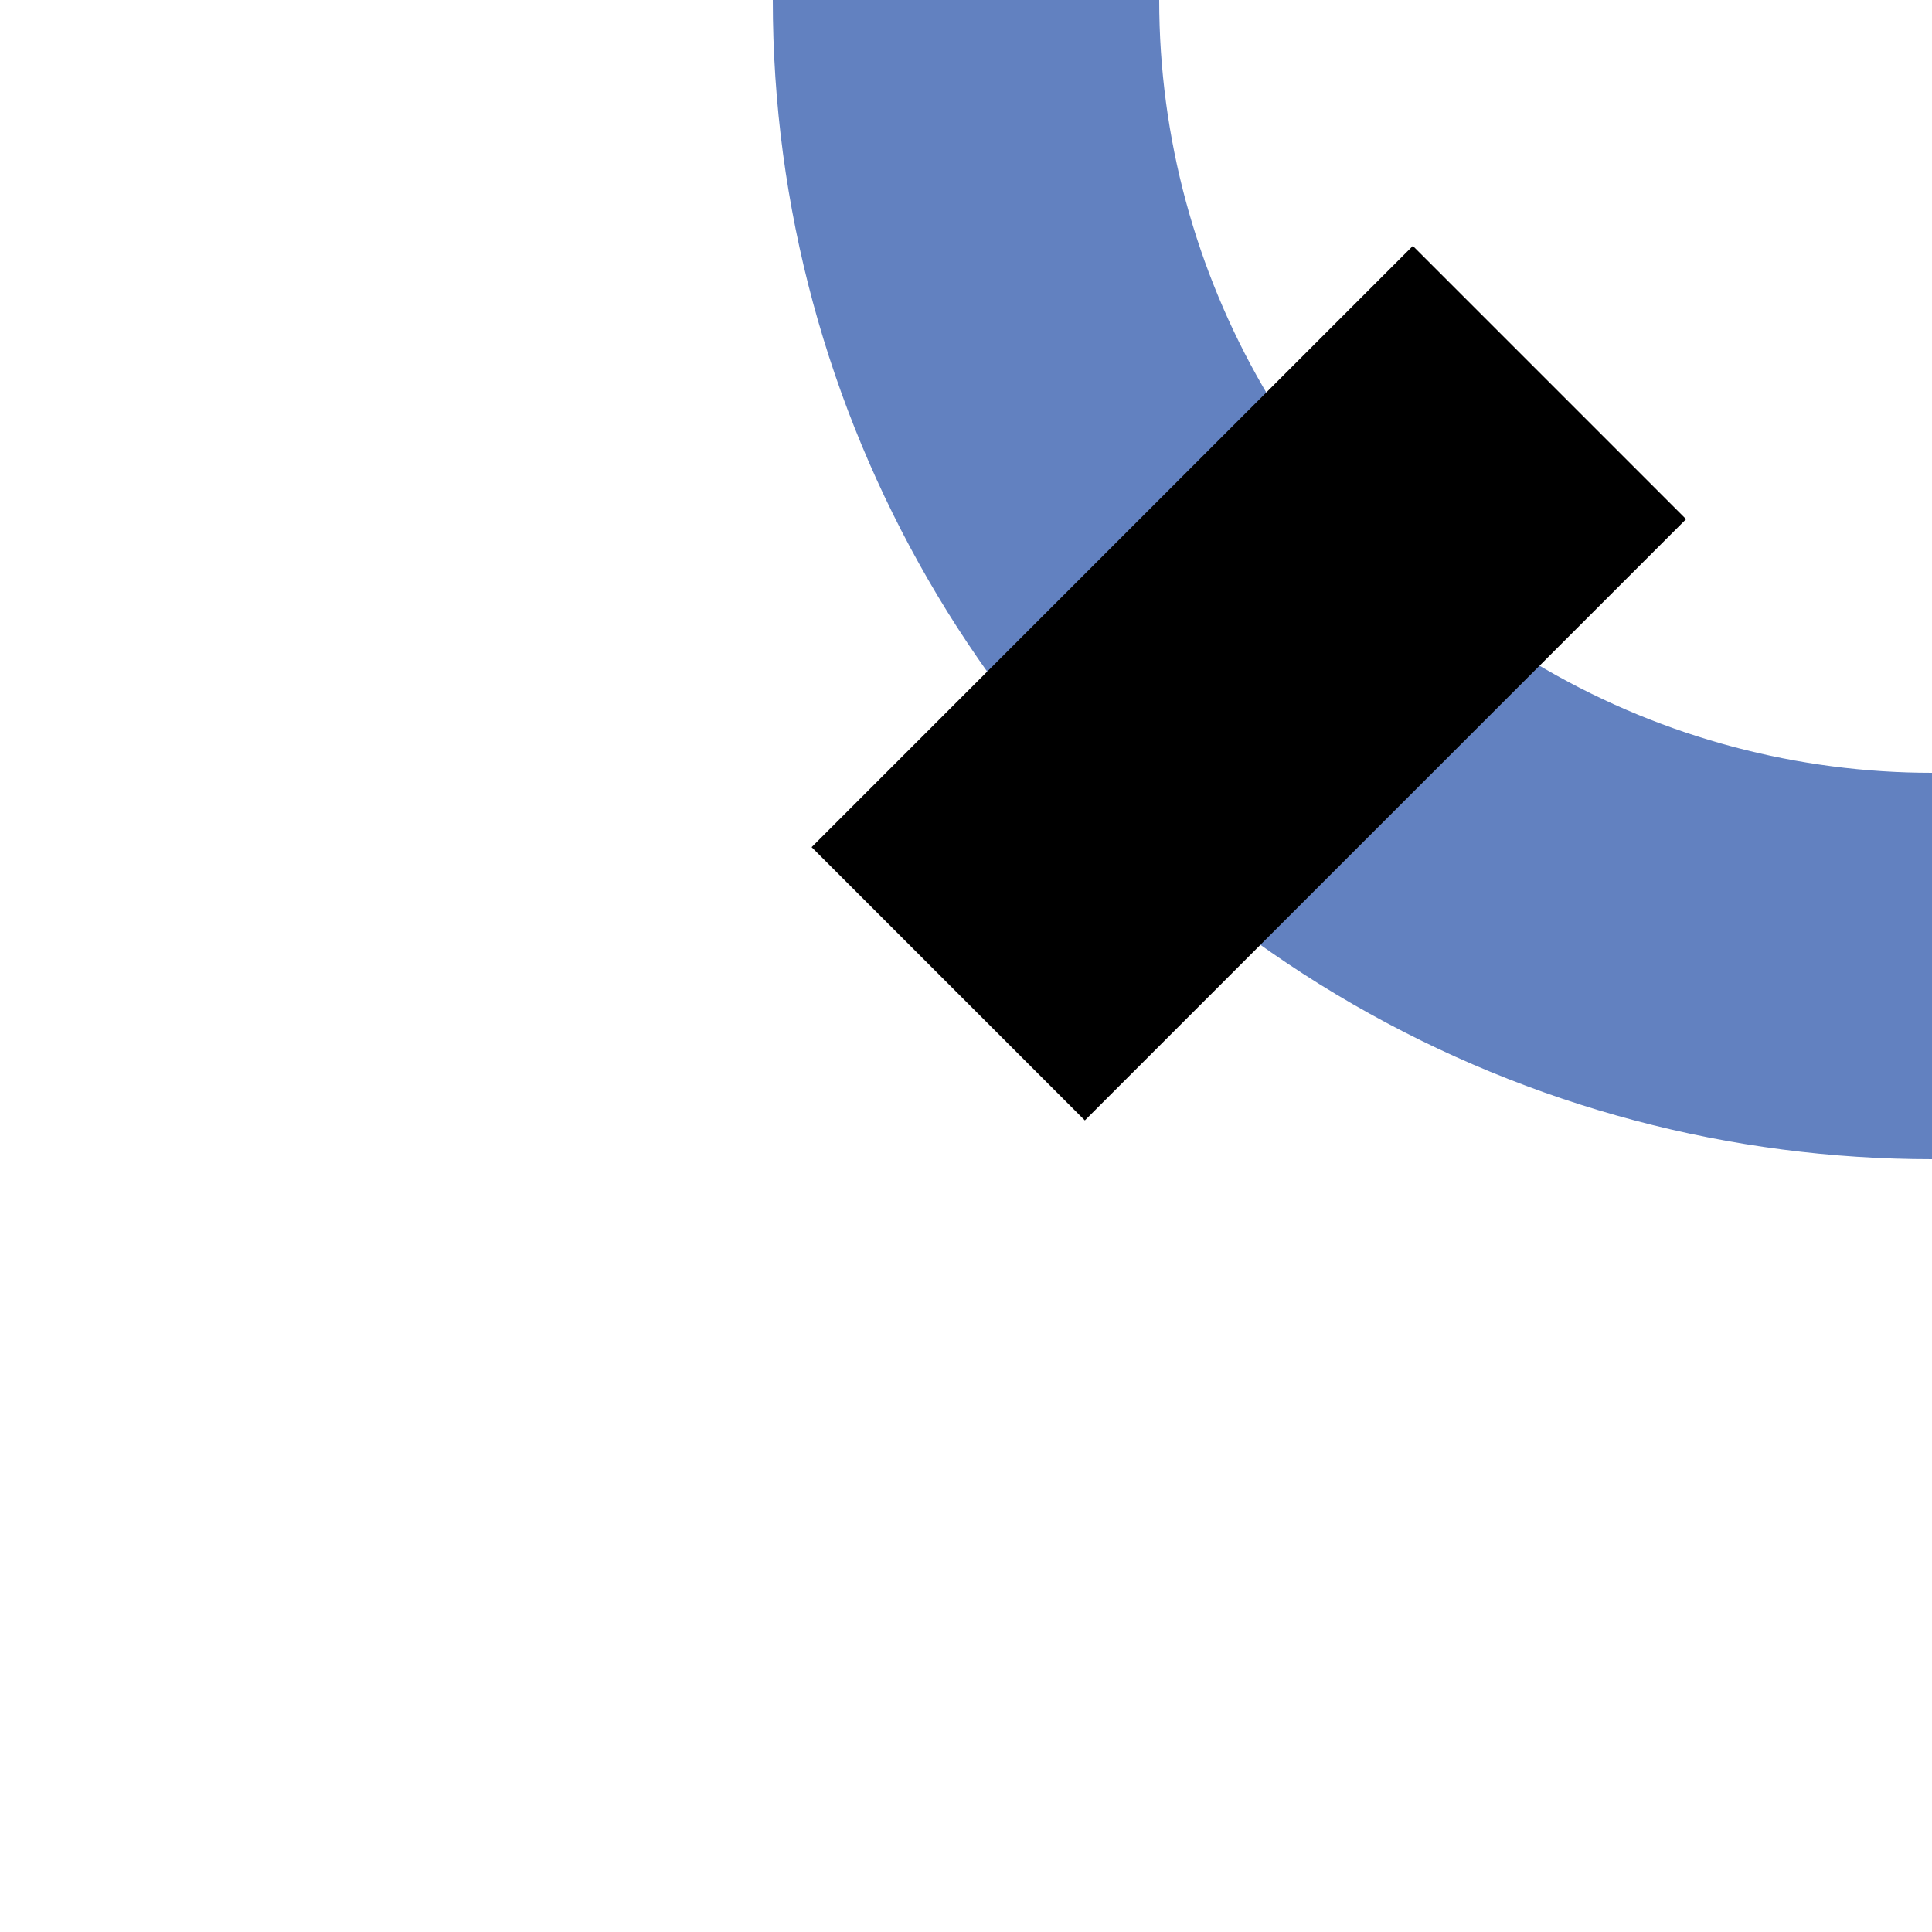
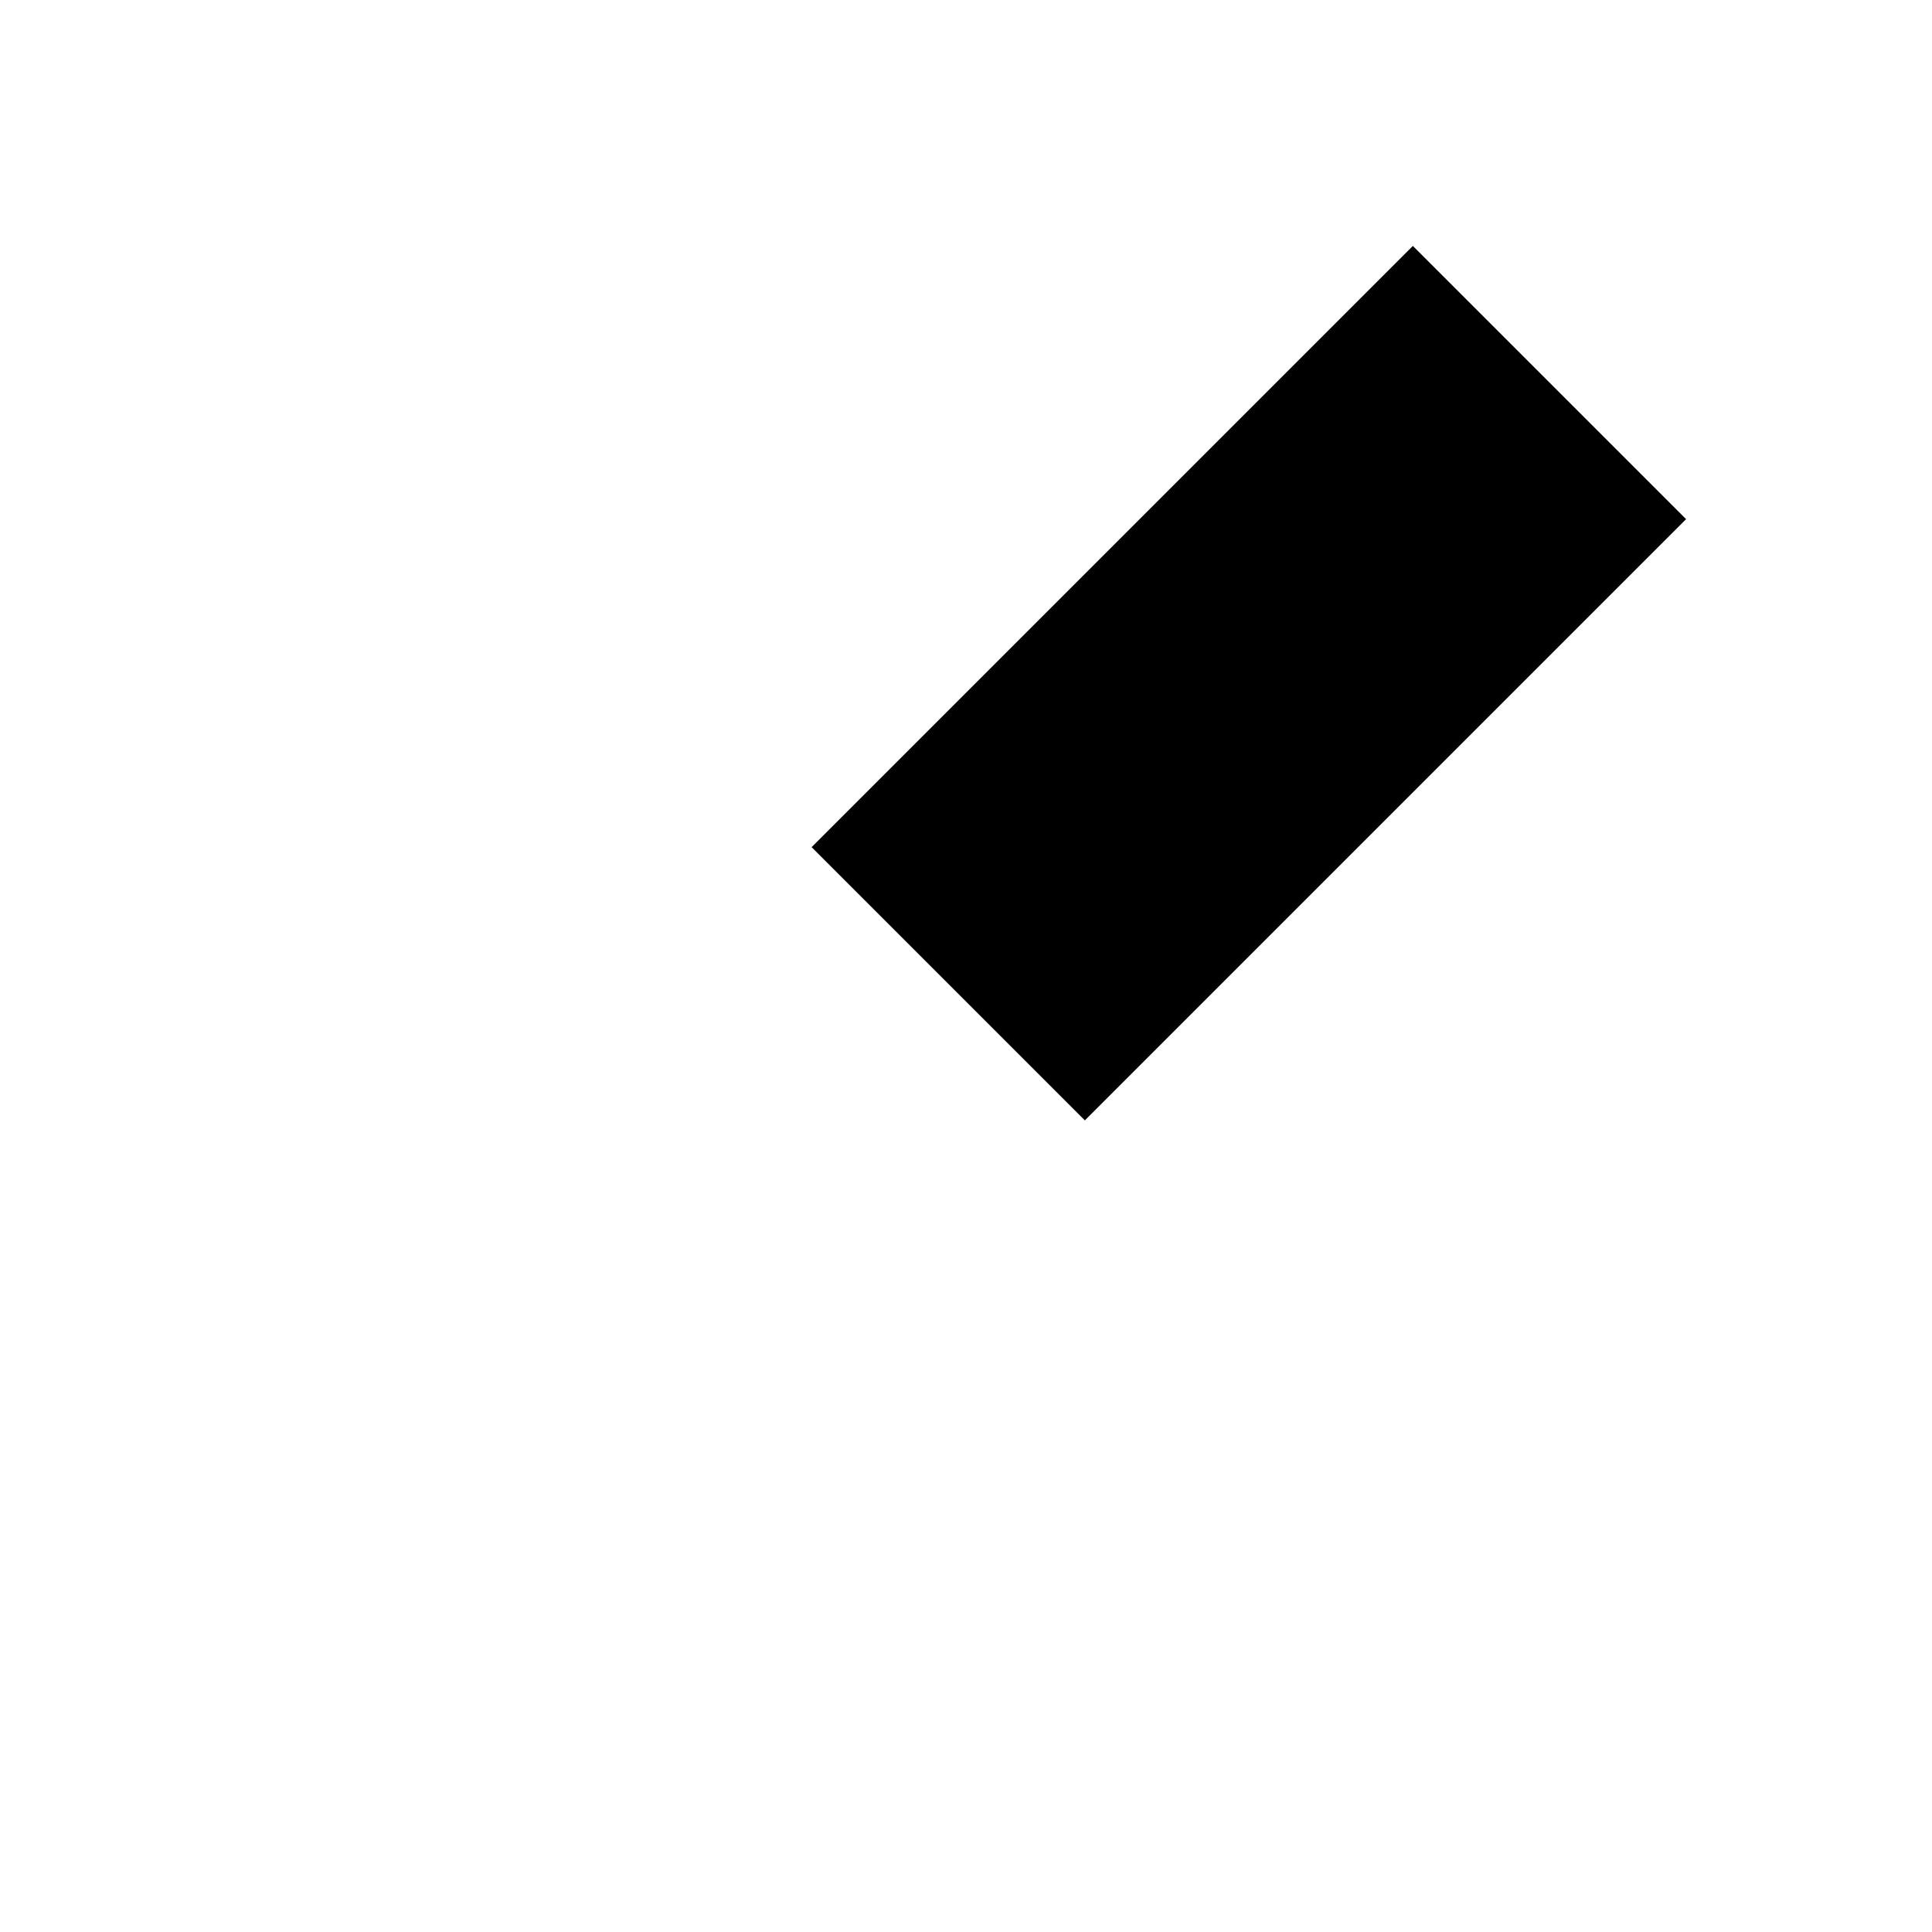
<svg xmlns="http://www.w3.org/2000/svg" width="500" height="500">
  <title>Dead end mark on line to left</title>
-   <circle cx="500" cy="0" r="250" stroke-width="100" fill="none" stroke="#6281C0" />
  <path d="M 401,99 L 245.4,254.6" stroke-width="100" stroke="#000000" />
</svg>